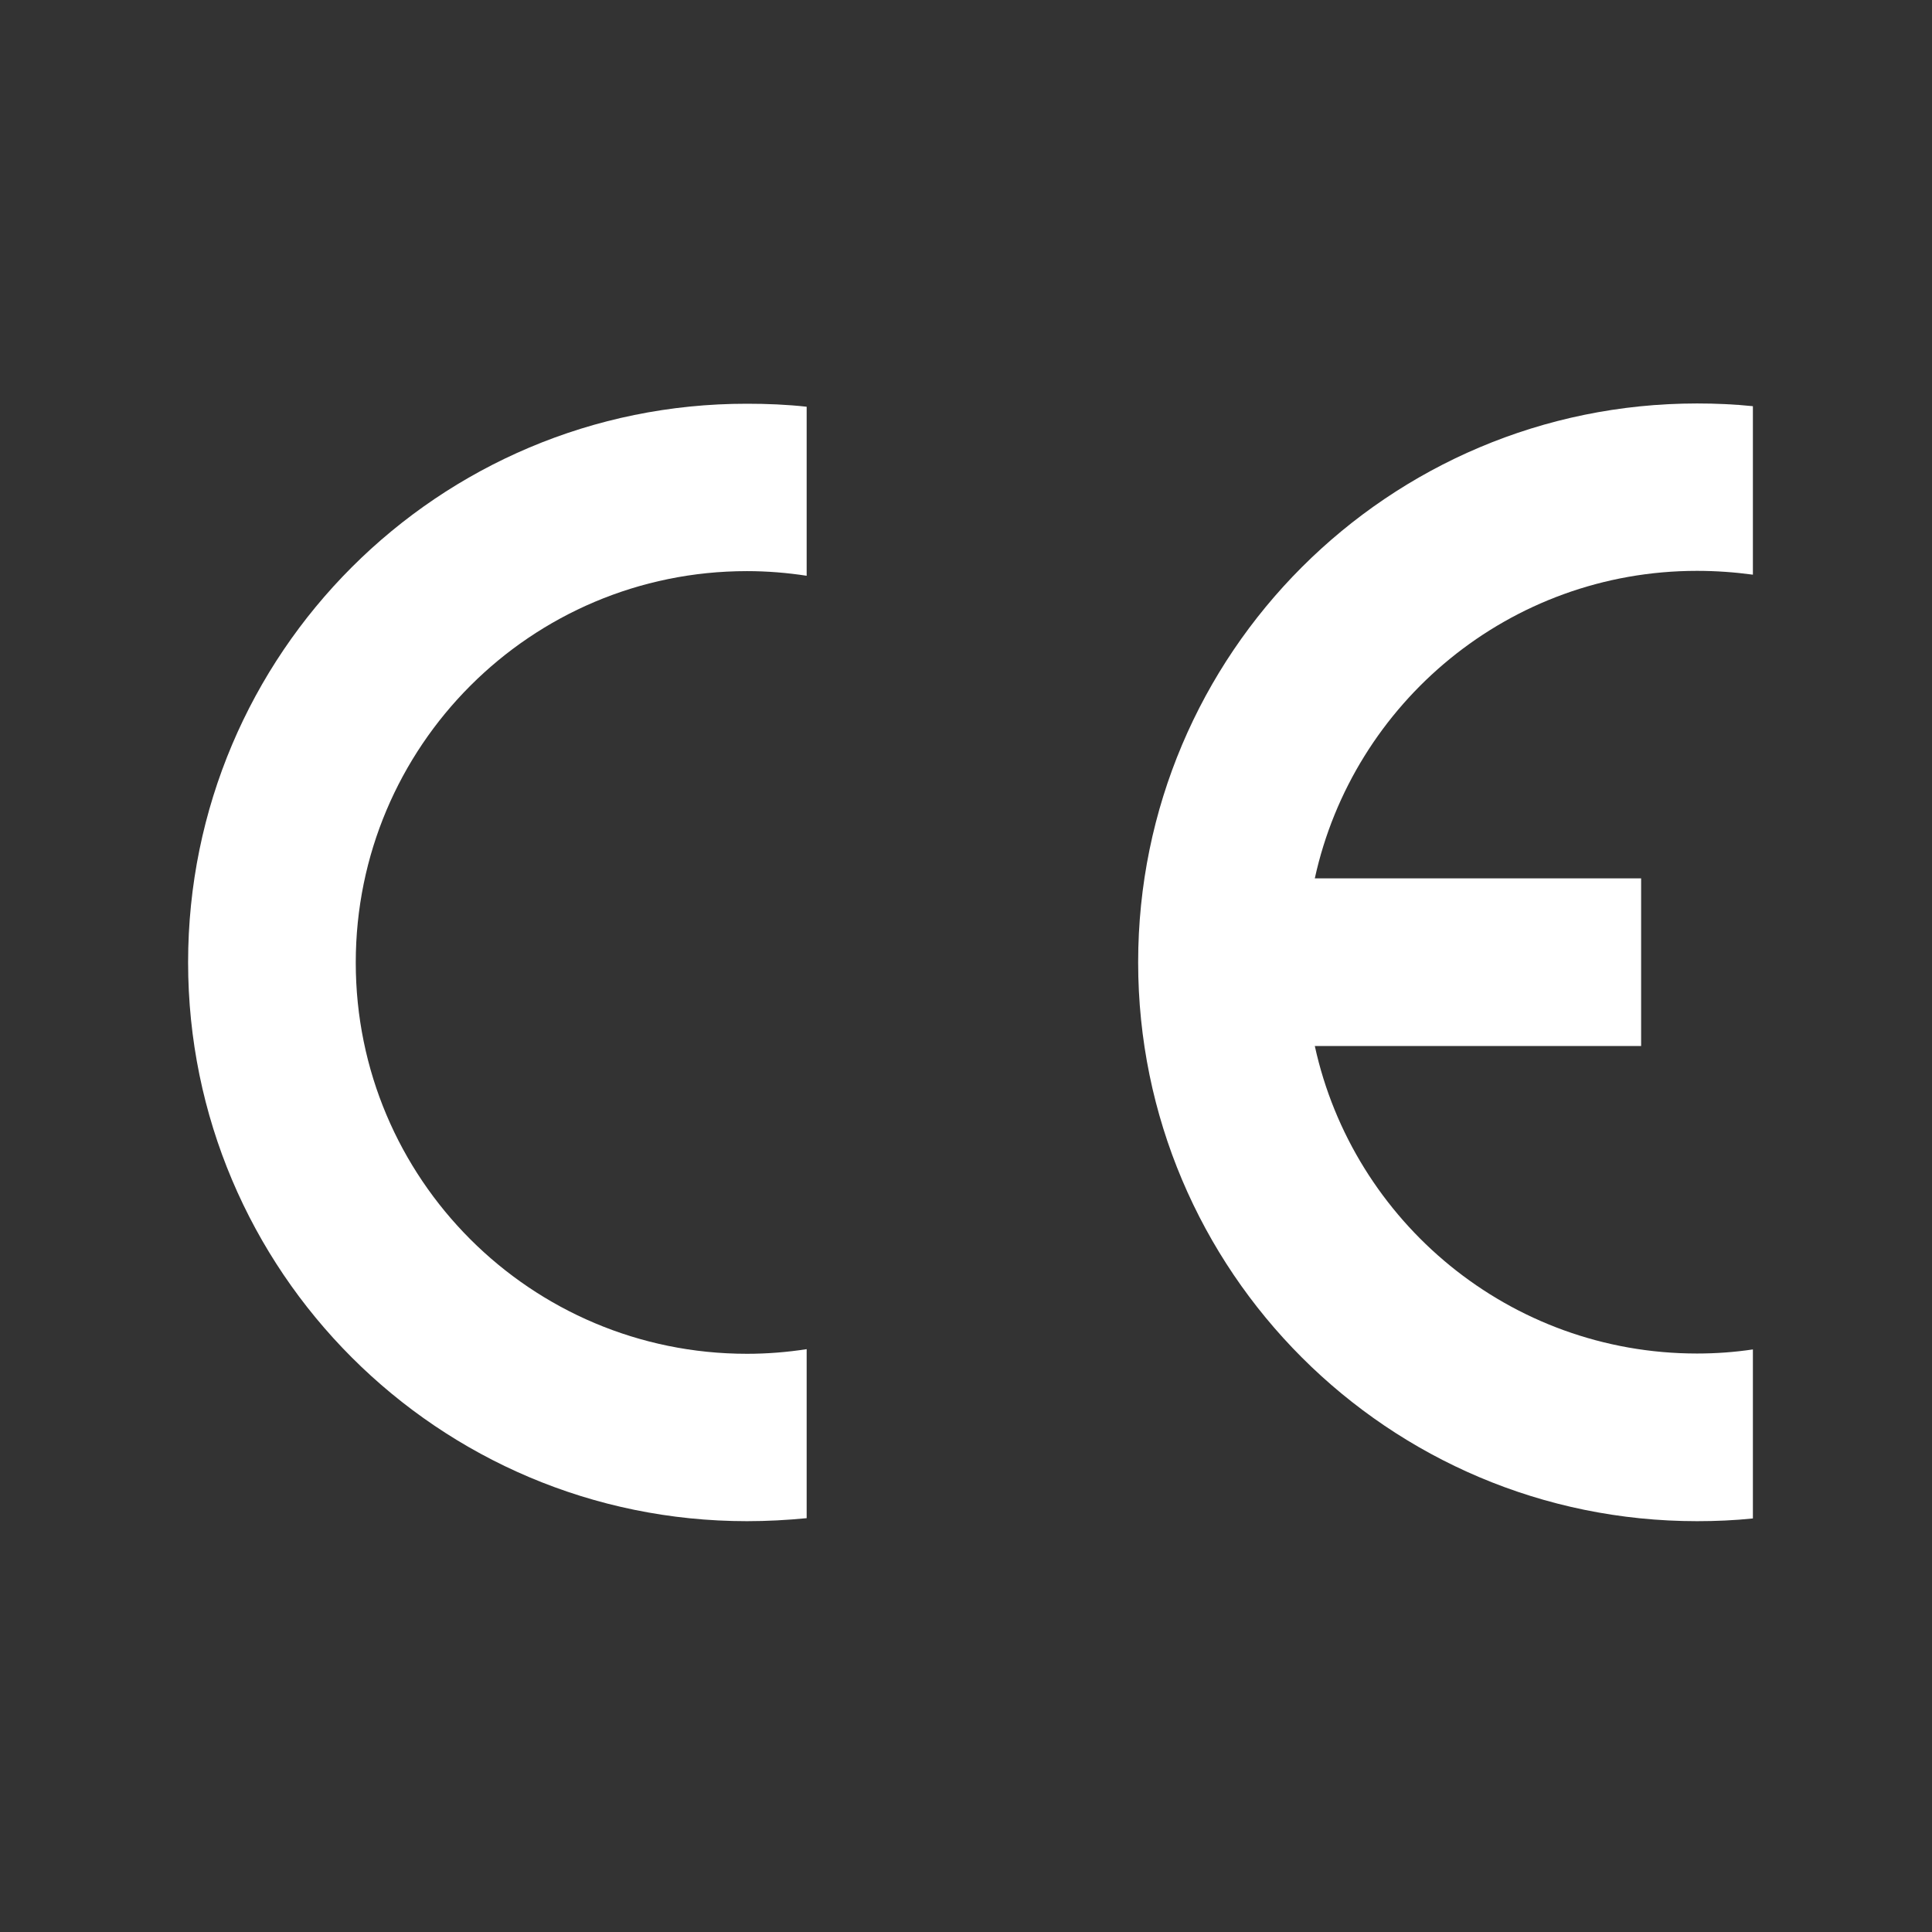
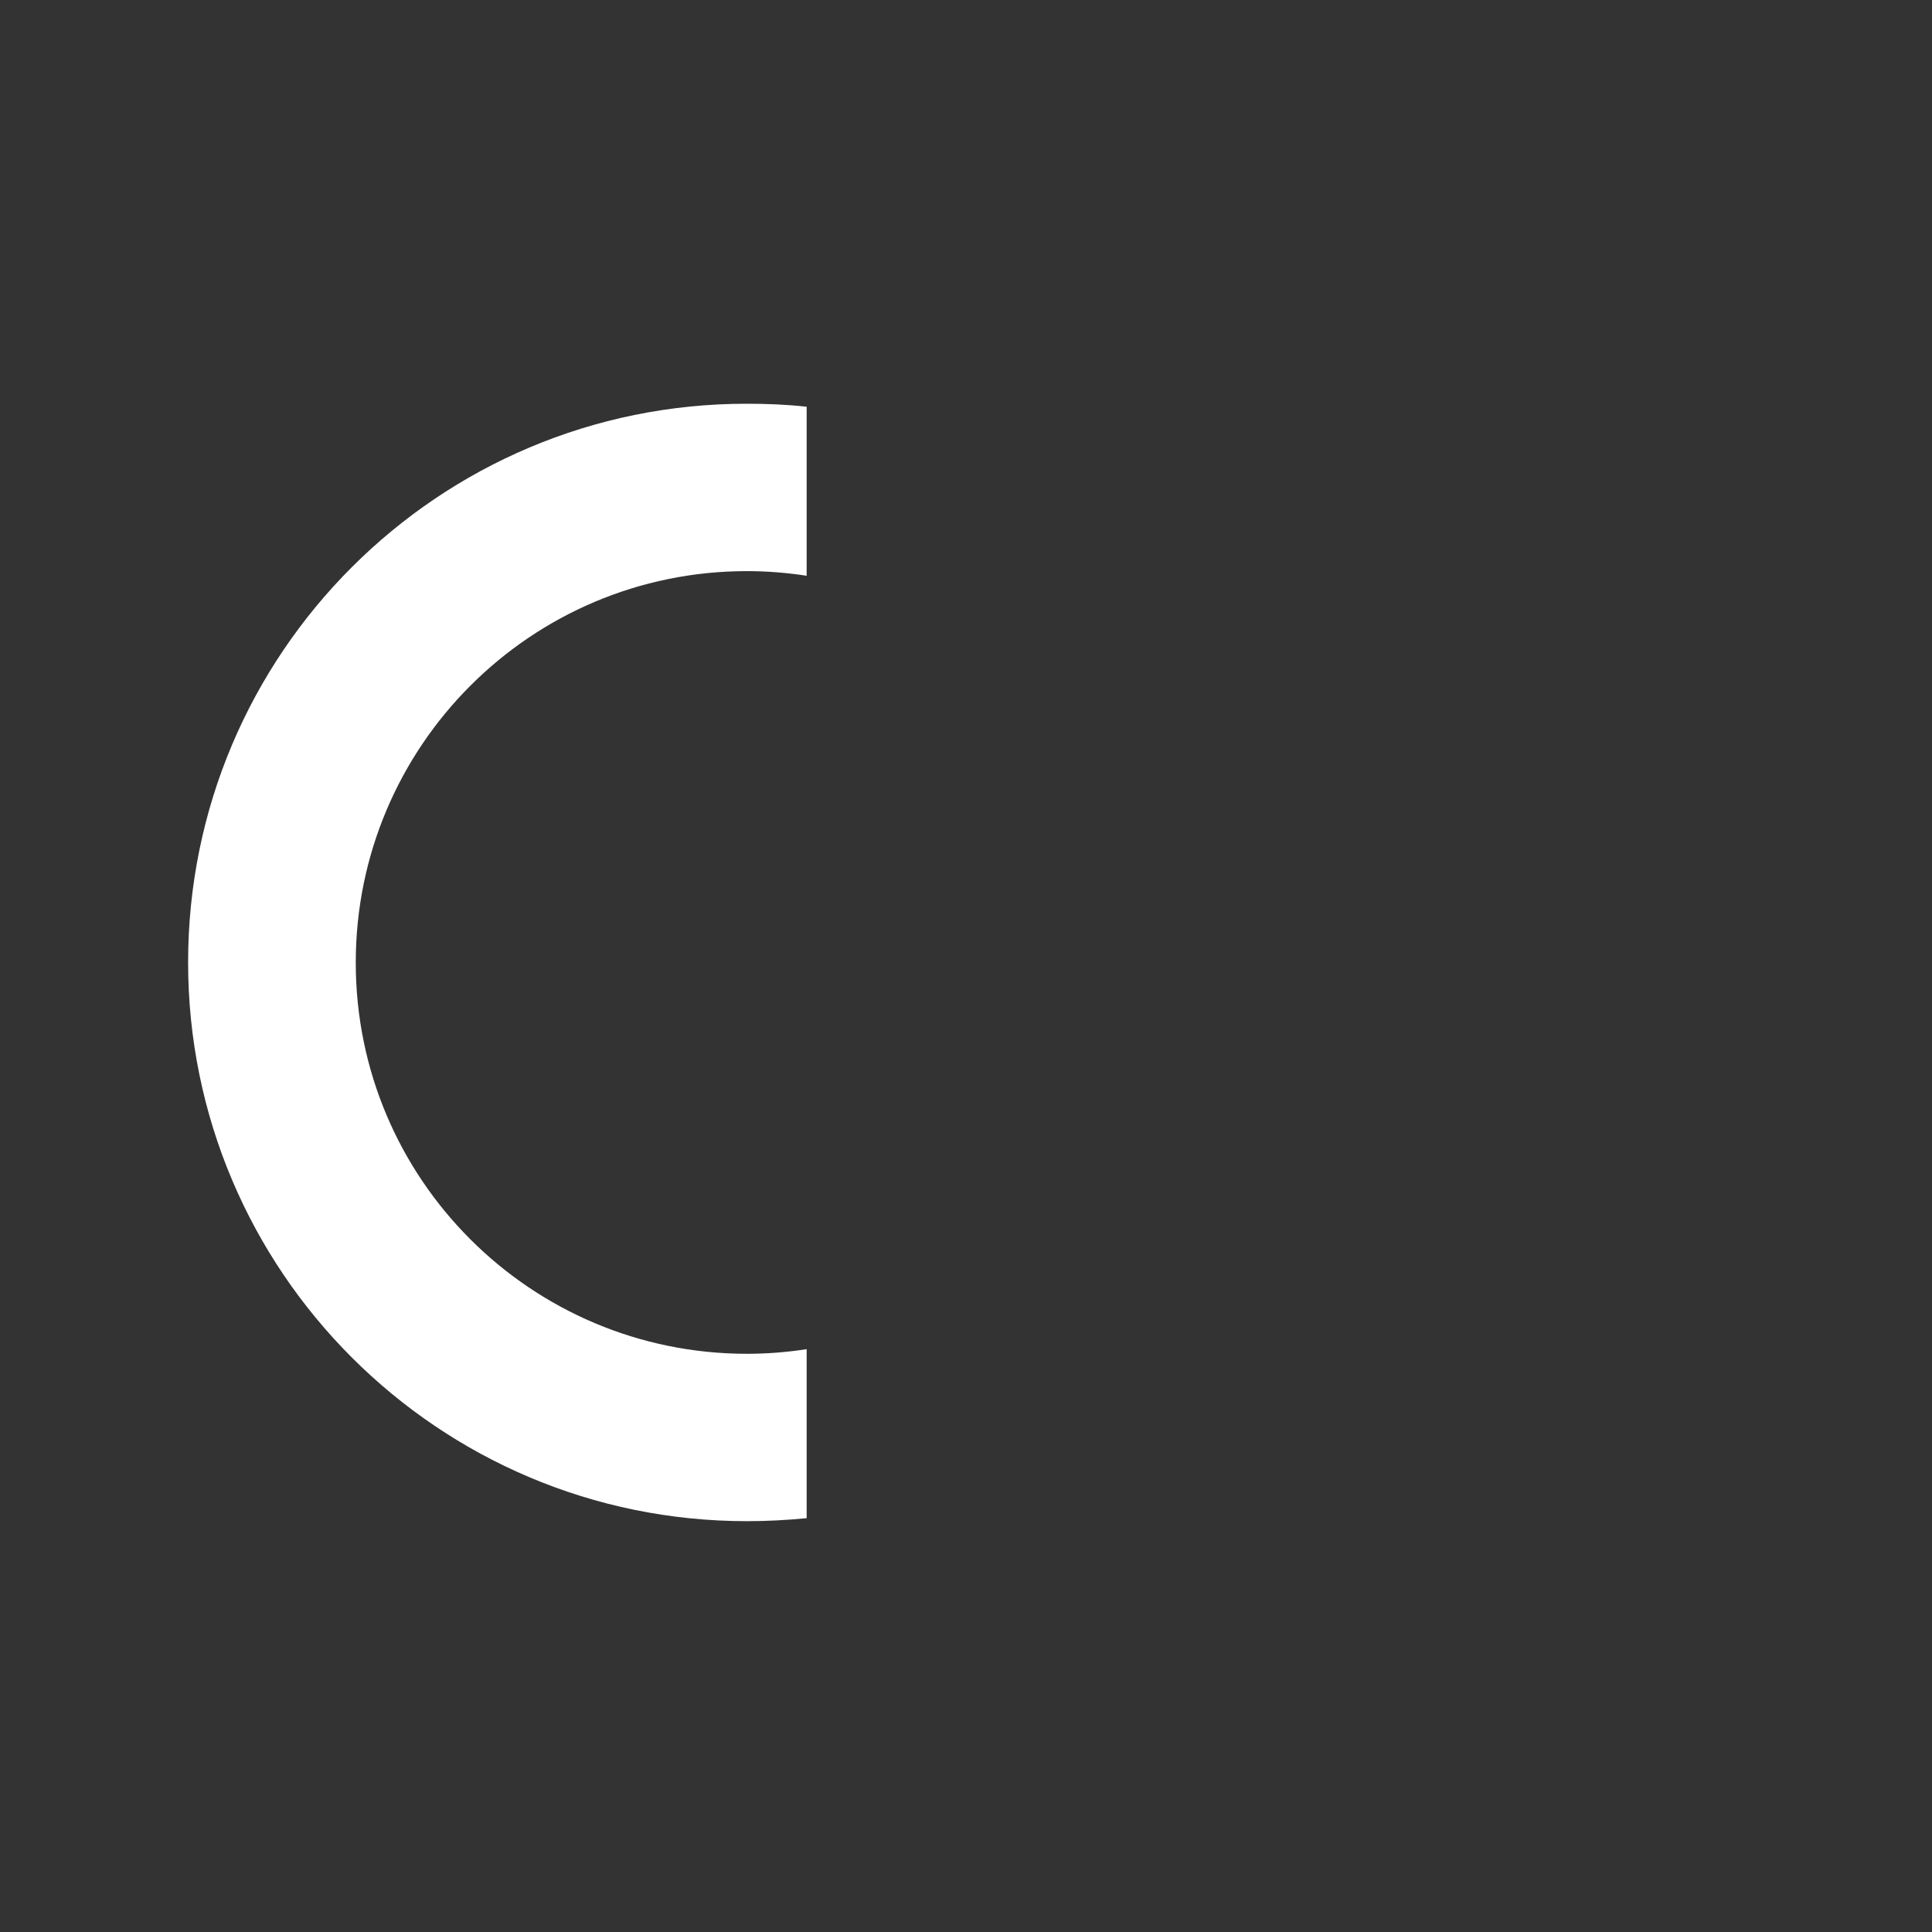
<svg xmlns="http://www.w3.org/2000/svg" version="1.1" x="0px" y="0px" viewBox="0 0 708.7 708.7" style="enable-background:new 0 0 708.7 708.7;" xml:space="preserve">
  <rect x="0" y="0" width="708.7" height="708.7" fill="#333333" stroke="none" />
  <style type="text/css">
	.st0{display:none;}
	.st1{display:inline;}
	.st2{fill:none;stroke:#000000;stroke-miterlimit:10;}
	.st3{display:inline;fill:none;stroke:#FF0000;stroke-linecap:round;stroke-linejoin:round;stroke-miterlimit:10;}
	.st4{fill:#FFFFFF;}
</style>
  <g id="Layer_1" class="st0">
    <g class="st1">
      <polyline class="st2" points="-191,-34 951,-34 951,700 -191,700 -191,-34   " />
      <line class="st2" x1="-191" y1="-34" x2="951" y2="700" />
-       <line class="st2" x1="951" y1="-34" x2="-191" y2="700" />
    </g>
  </g>
  <g id="contour_1" class="st0">
-     <circle class="st3" cx="170" cy="326" r="210" />
-     <circle class="st3" cx="680" cy="326" r="210" />
-     <circle class="st3" cx="170" cy="326" r="300" />
    <circle class="st3" cx="680" cy="326" r="300" />
  </g>
  <g id="lettre">
    <g>
-       <path class="st4" d="M643,557V495c-6.7,1-13.5,1.5-20.5,1.5c-68.7,0-126.1-48.3-140.2-112.8H602v-61.5H482.3    c14.1-64.5,71.5-112.8,140.2-112.8c7,0,13.8,0.5,20.5,1.4V149c-6.7-0.7-13.6-1-20.5-1c-113.2,0-205,91.8-205,205s91.8,205,205,205    C629.4,558,636.3,557.7,643,557z" />
      <path class="st4" d="M69,353c0,113.2,91.8,205,205,205c7.4,0,14.7-0.4,21.9-1.1v-62c-7.1,1.1-14.4,1.7-21.9,1.7    c-79.3,0-143.5-64.2-143.5-143.5S194.7,209.5,274,209.5c7.4,0,14.7,0.6,21.9,1.7v-62c-7.2-0.8-14.5-1.1-21.9-1.1    C160.8,148,69,239.8,69,353z" />
    </g>
  </g>
  <g id="Layer_3">
</g>
</svg>